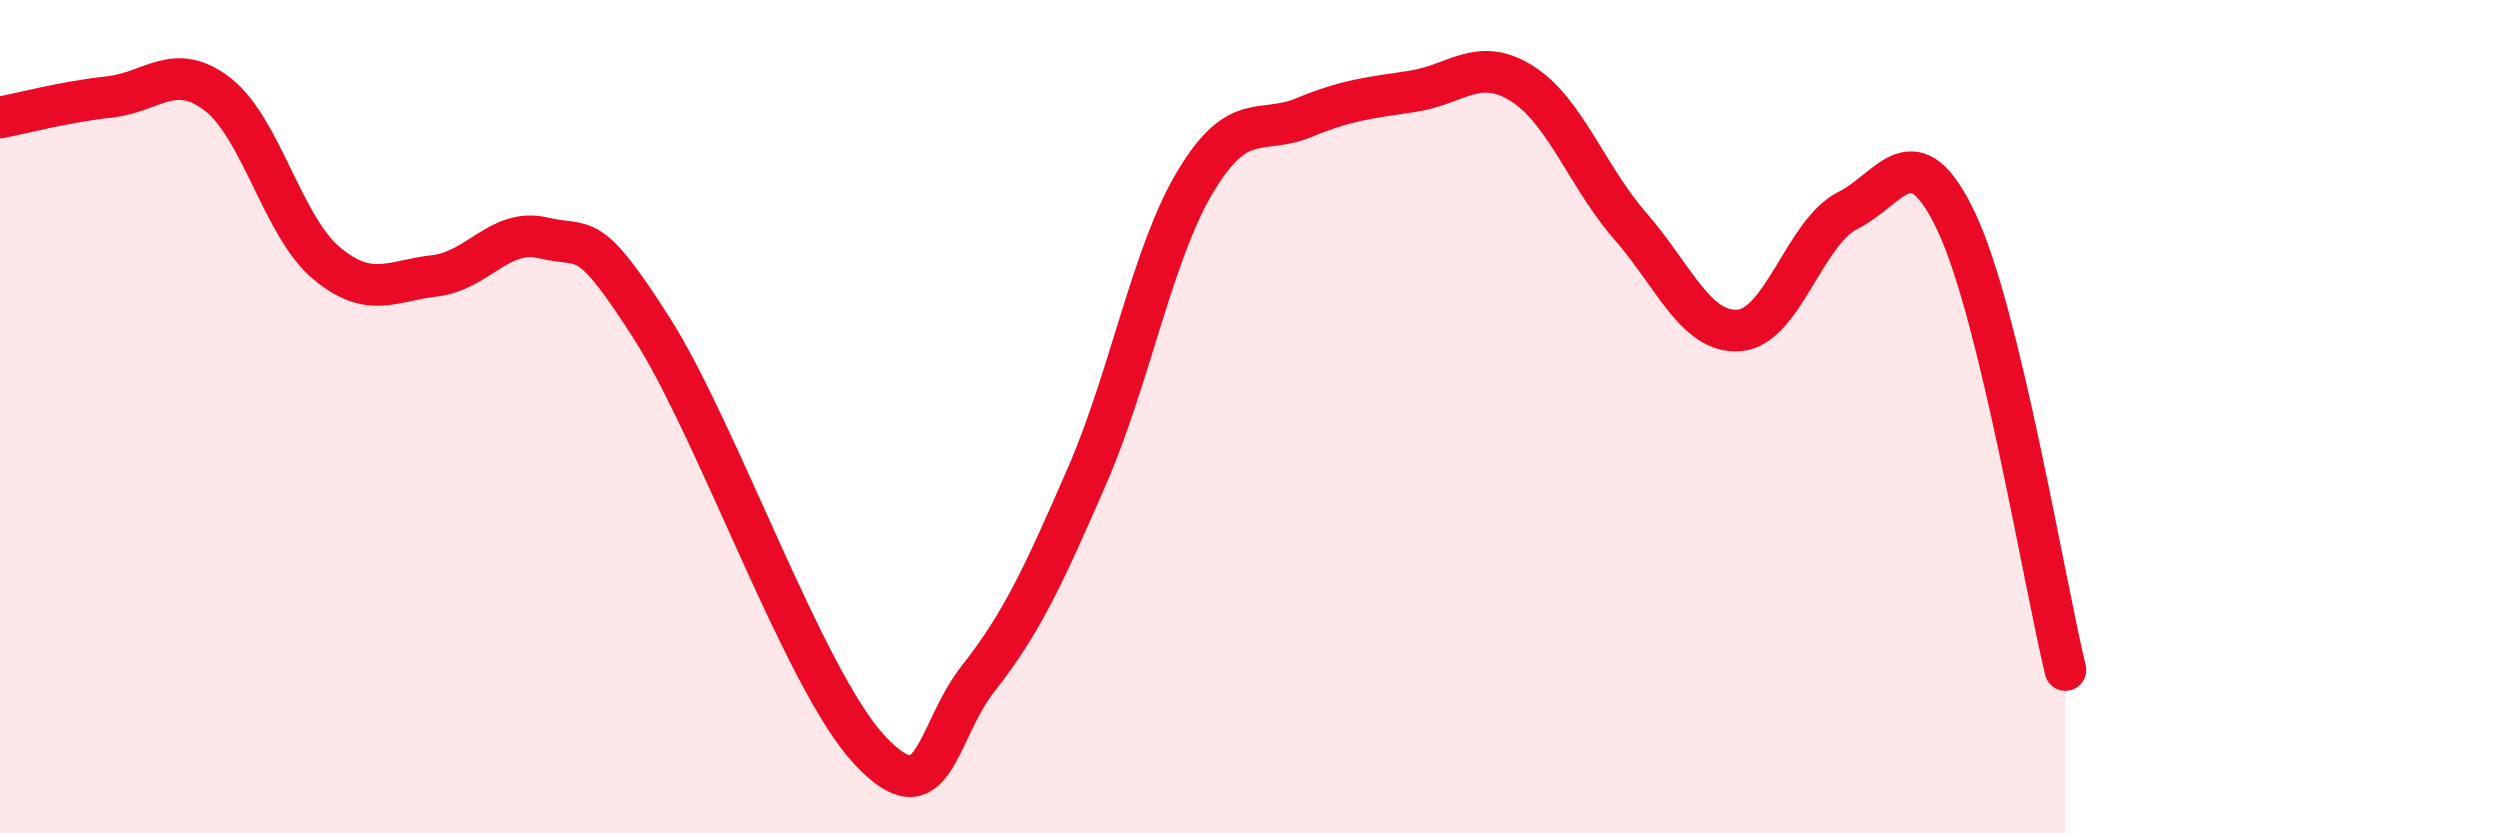
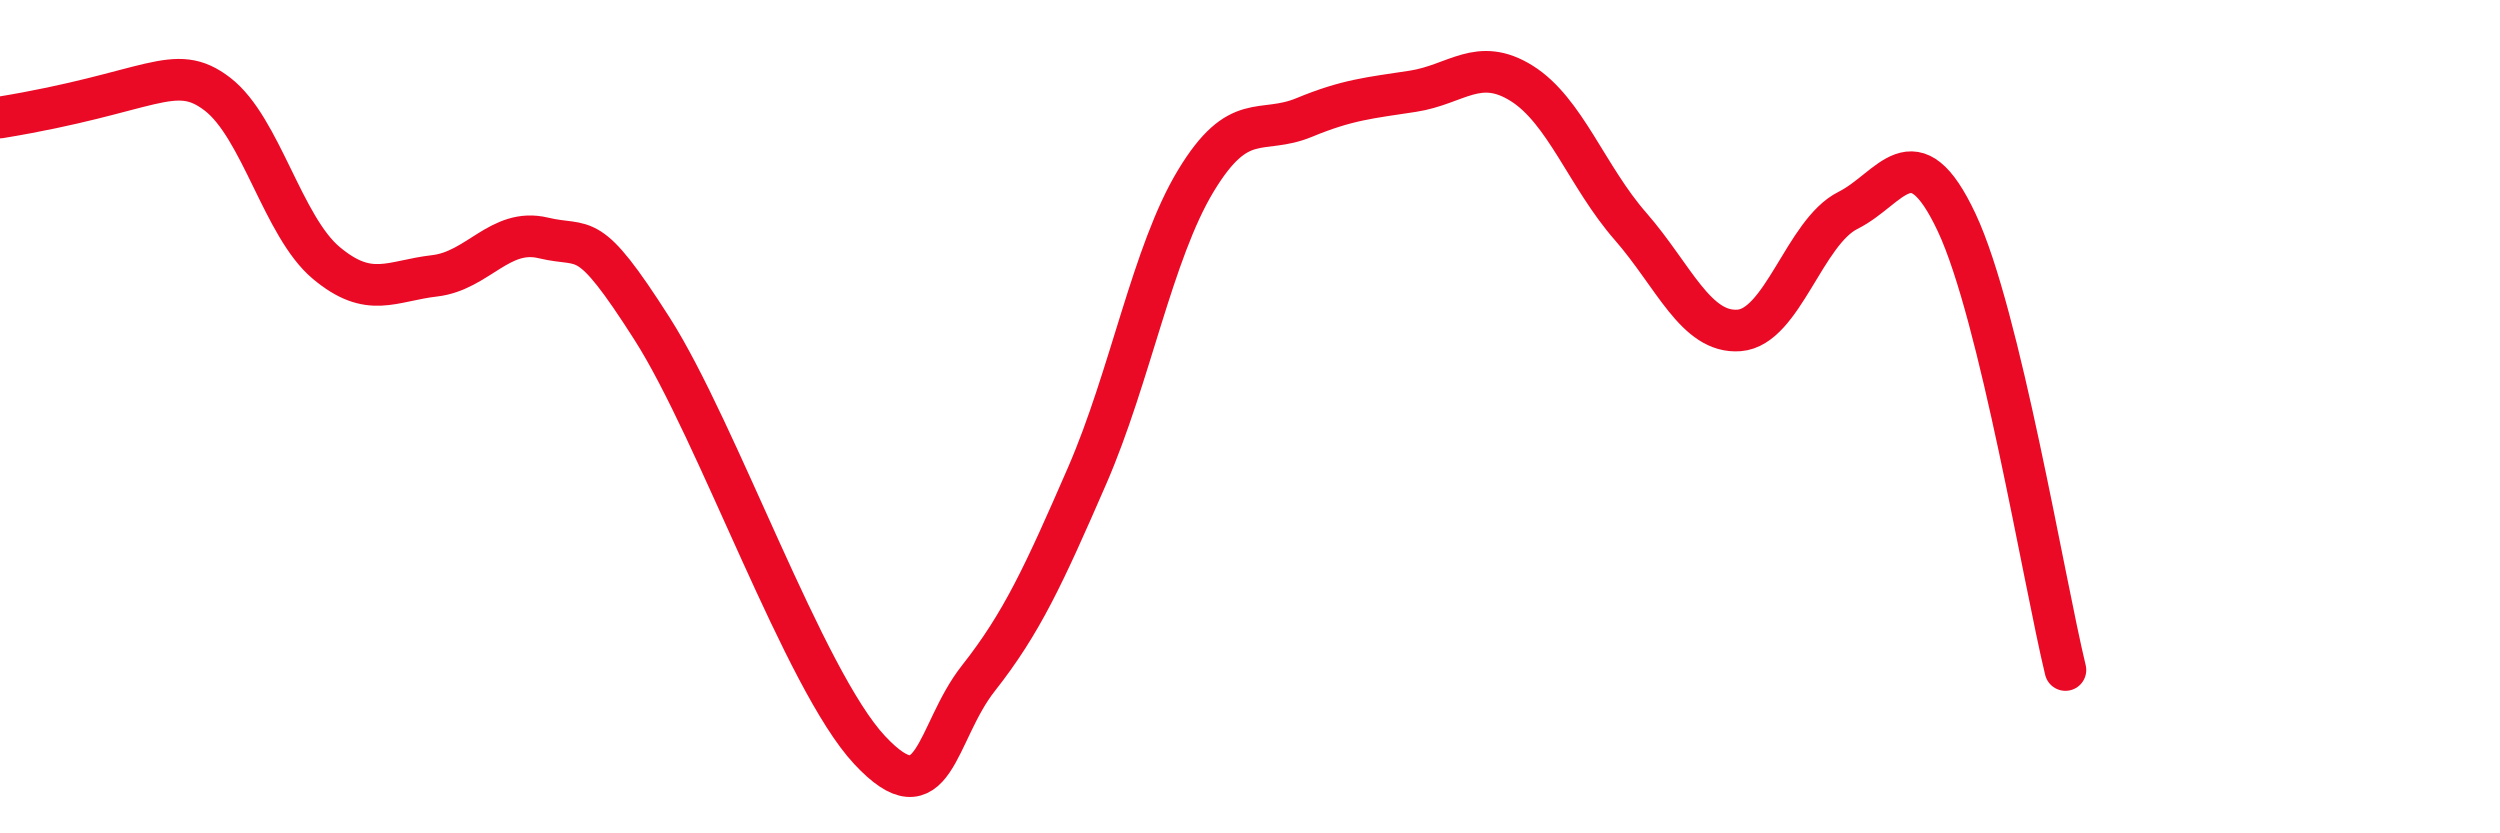
<svg xmlns="http://www.w3.org/2000/svg" width="60" height="20" viewBox="0 0 60 20">
-   <path d="M 0,2.82 C 0.52,2.72 1.57,2.44 2.61,2.33 C 3.65,2.22 4.18,1.46 5.22,2.26 C 6.26,3.06 6.79,5.44 7.83,6.31 C 8.87,7.18 9.39,6.74 10.43,6.62 C 11.47,6.5 12,5.46 13.04,5.71 C 14.08,5.96 14.08,5.43 15.65,7.89 C 17.22,10.35 19.3,16.32 20.87,18 C 22.44,19.68 22.44,17.6 23.48,16.28 C 24.52,14.96 25.05,13.81 26.09,11.42 C 27.13,9.03 27.66,6.06 28.7,4.34 C 29.74,2.62 30.26,3.25 31.3,2.82 C 32.34,2.39 32.87,2.35 33.91,2.19 C 34.95,2.03 35.48,1.35 36.52,2 C 37.56,2.65 38.09,4.24 39.13,5.43 C 40.17,6.62 40.7,8.01 41.74,7.93 C 42.78,7.85 43.31,5.57 44.35,5.05 C 45.39,4.53 45.92,3.13 46.96,5.34 C 48,7.55 49.05,13.93 49.57,16.08L49.57 20L0 20Z" fill="#EB0A25" opacity="0.1" stroke-linecap="round" stroke-linejoin="round" />
-   <path d="M 0,2.82 C 0.52,2.72 1.57,2.44 2.61,2.33 C 3.65,2.22 4.18,1.46 5.22,2.26 C 6.26,3.06 6.79,5.44 7.83,6.31 C 8.87,7.18 9.39,6.74 10.43,6.62 C 11.47,6.5 12,5.46 13.04,5.71 C 14.08,5.96 14.08,5.43 15.65,7.89 C 17.22,10.35 19.3,16.32 20.87,18 C 22.44,19.68 22.44,17.6 23.48,16.28 C 24.52,14.96 25.05,13.81 26.09,11.42 C 27.13,9.03 27.66,6.06 28.7,4.34 C 29.74,2.62 30.26,3.25 31.3,2.82 C 32.34,2.39 32.87,2.35 33.91,2.19 C 34.95,2.03 35.48,1.35 36.52,2 C 37.56,2.65 38.09,4.24 39.13,5.43 C 40.17,6.62 40.7,8.01 41.74,7.93 C 42.78,7.85 43.31,5.57 44.35,5.05 C 45.39,4.53 45.92,3.13 46.96,5.34 C 48,7.55 49.05,13.93 49.57,16.08" stroke="#EB0A25" stroke-width="1" fill="none" stroke-linecap="round" stroke-linejoin="round" />
+   <path d="M 0,2.82 C 3.65,2.22 4.18,1.46 5.22,2.26 C 6.26,3.06 6.79,5.44 7.83,6.31 C 8.87,7.18 9.39,6.74 10.43,6.62 C 11.47,6.5 12,5.46 13.04,5.71 C 14.08,5.96 14.08,5.43 15.65,7.89 C 17.22,10.35 19.3,16.32 20.87,18 C 22.44,19.68 22.44,17.6 23.48,16.28 C 24.52,14.96 25.05,13.81 26.09,11.42 C 27.13,9.03 27.66,6.06 28.7,4.34 C 29.74,2.62 30.26,3.25 31.3,2.82 C 32.34,2.39 32.87,2.35 33.91,2.19 C 34.95,2.03 35.48,1.35 36.52,2 C 37.56,2.65 38.09,4.24 39.13,5.43 C 40.17,6.62 40.7,8.01 41.74,7.93 C 42.78,7.85 43.31,5.57 44.35,5.05 C 45.39,4.53 45.92,3.13 46.96,5.34 C 48,7.55 49.05,13.93 49.57,16.08" stroke="#EB0A25" stroke-width="1" fill="none" stroke-linecap="round" stroke-linejoin="round" />
</svg>